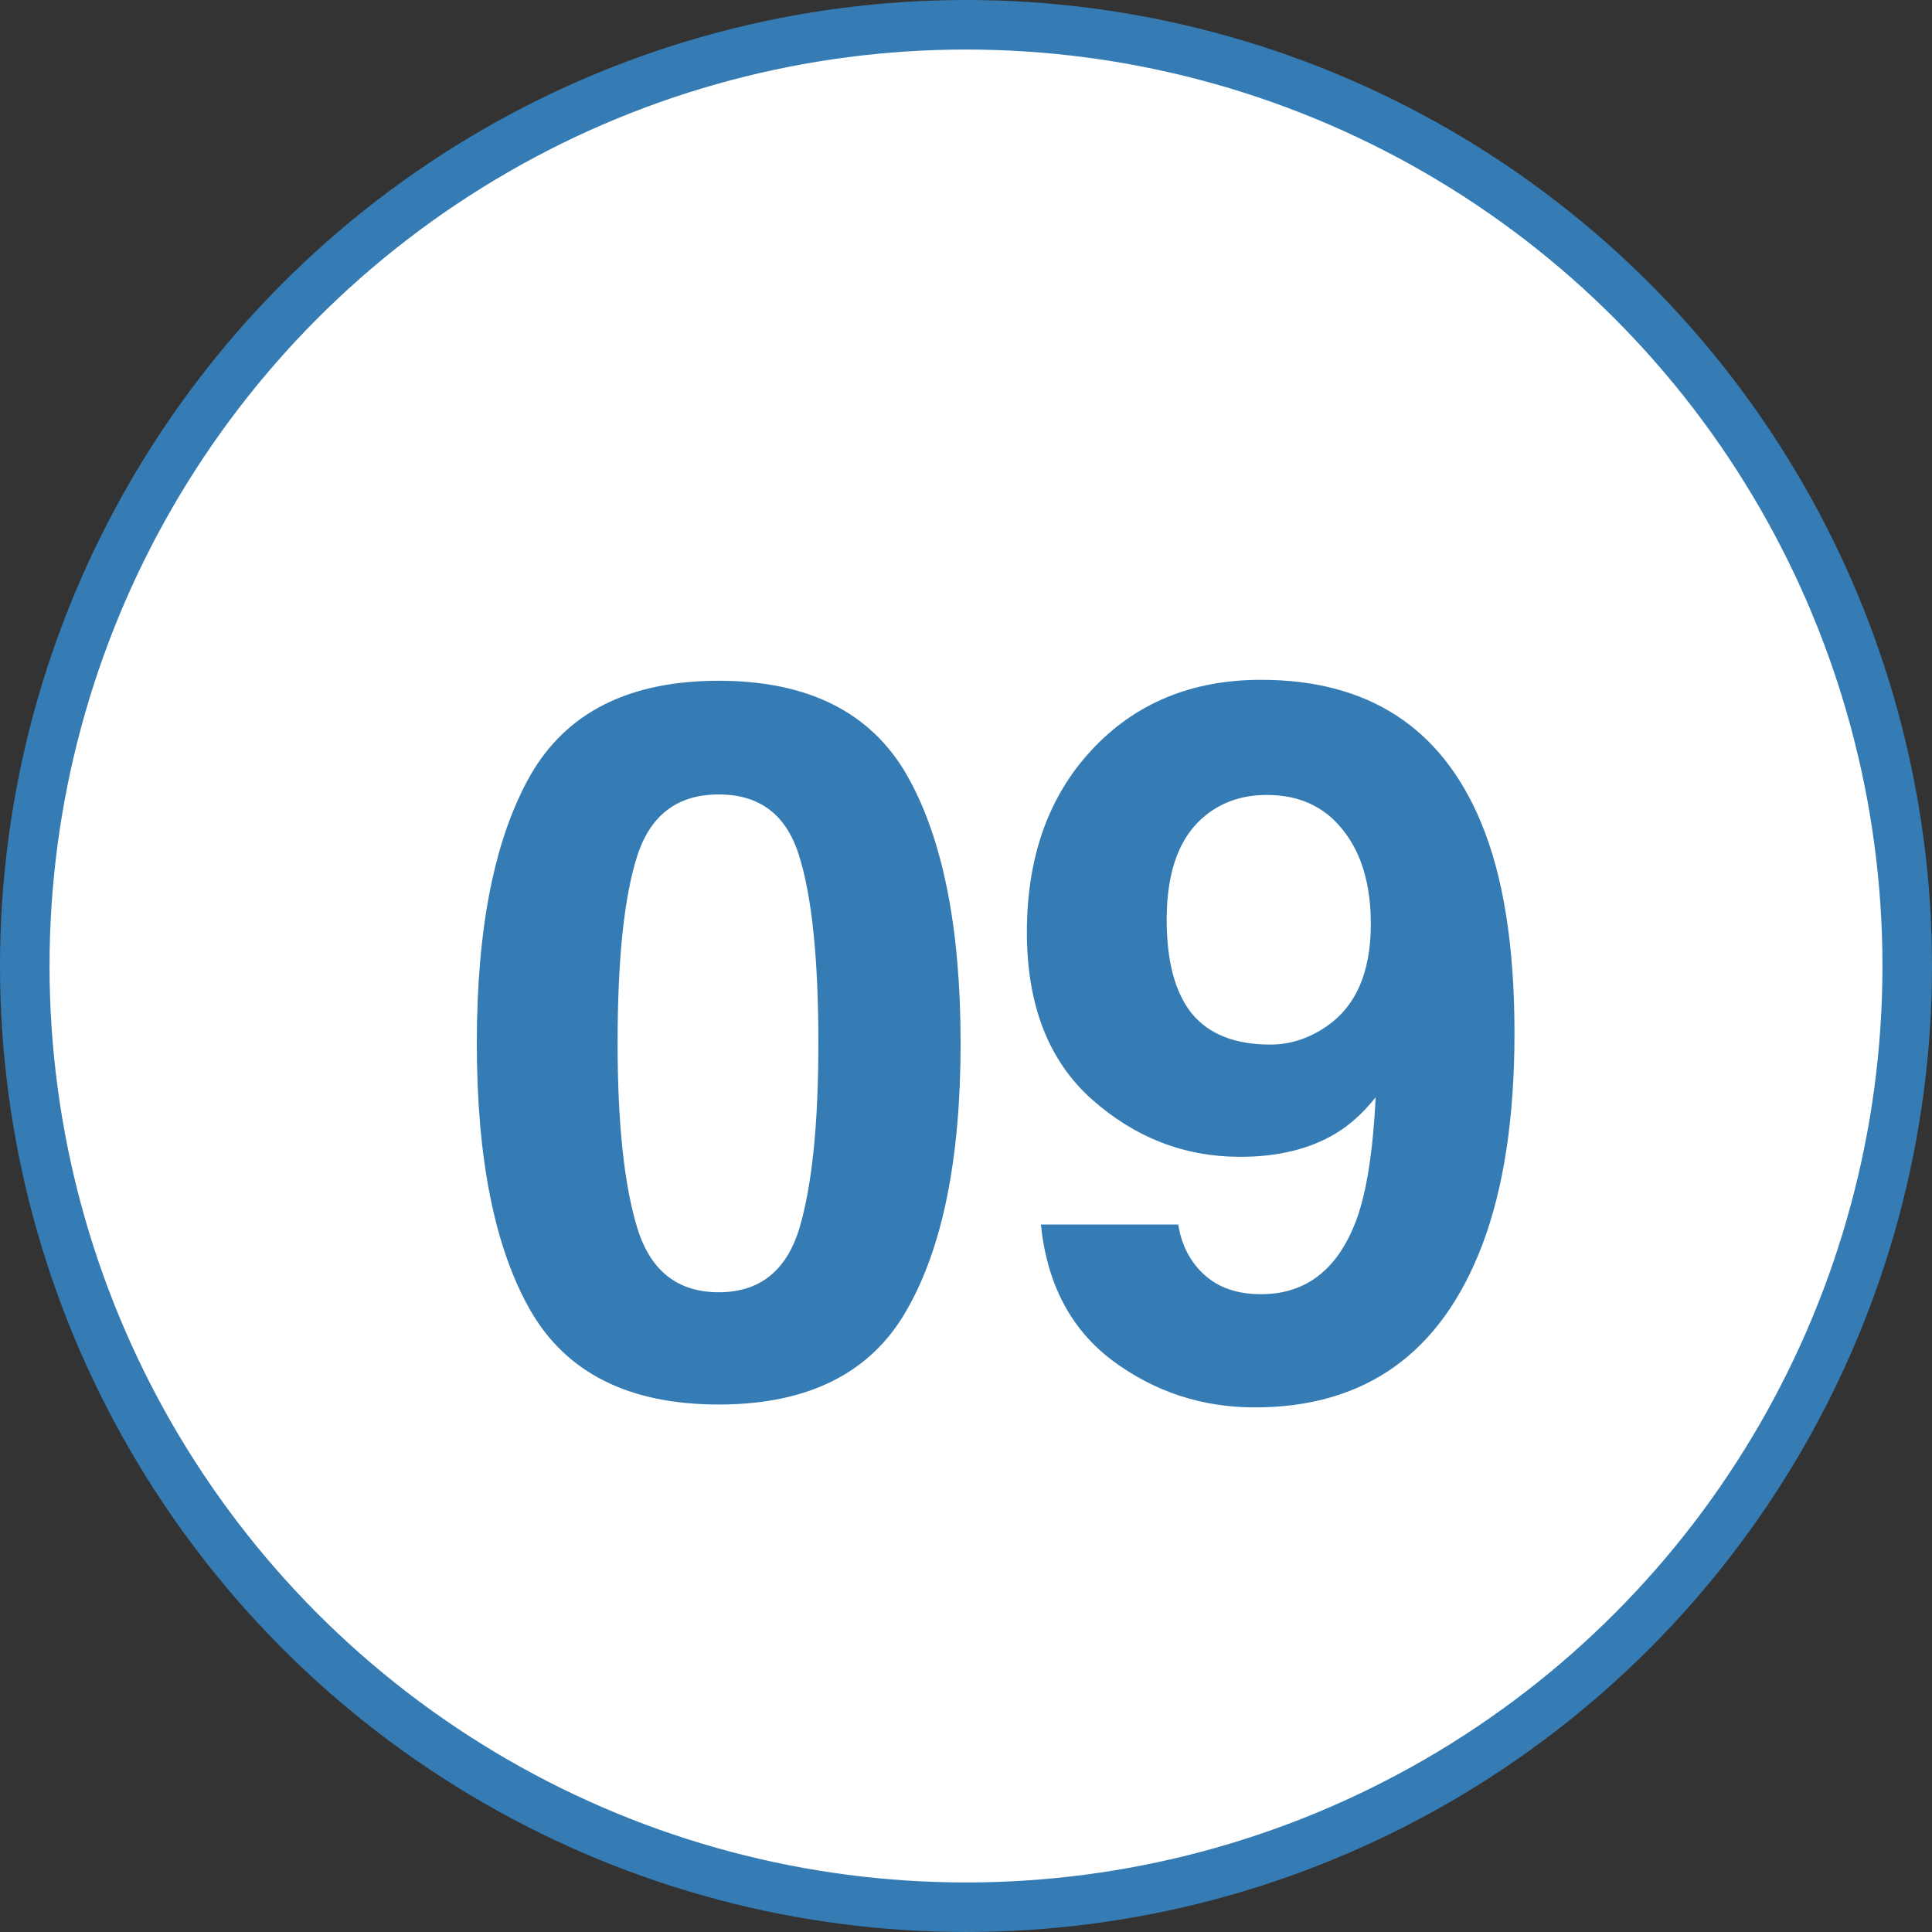
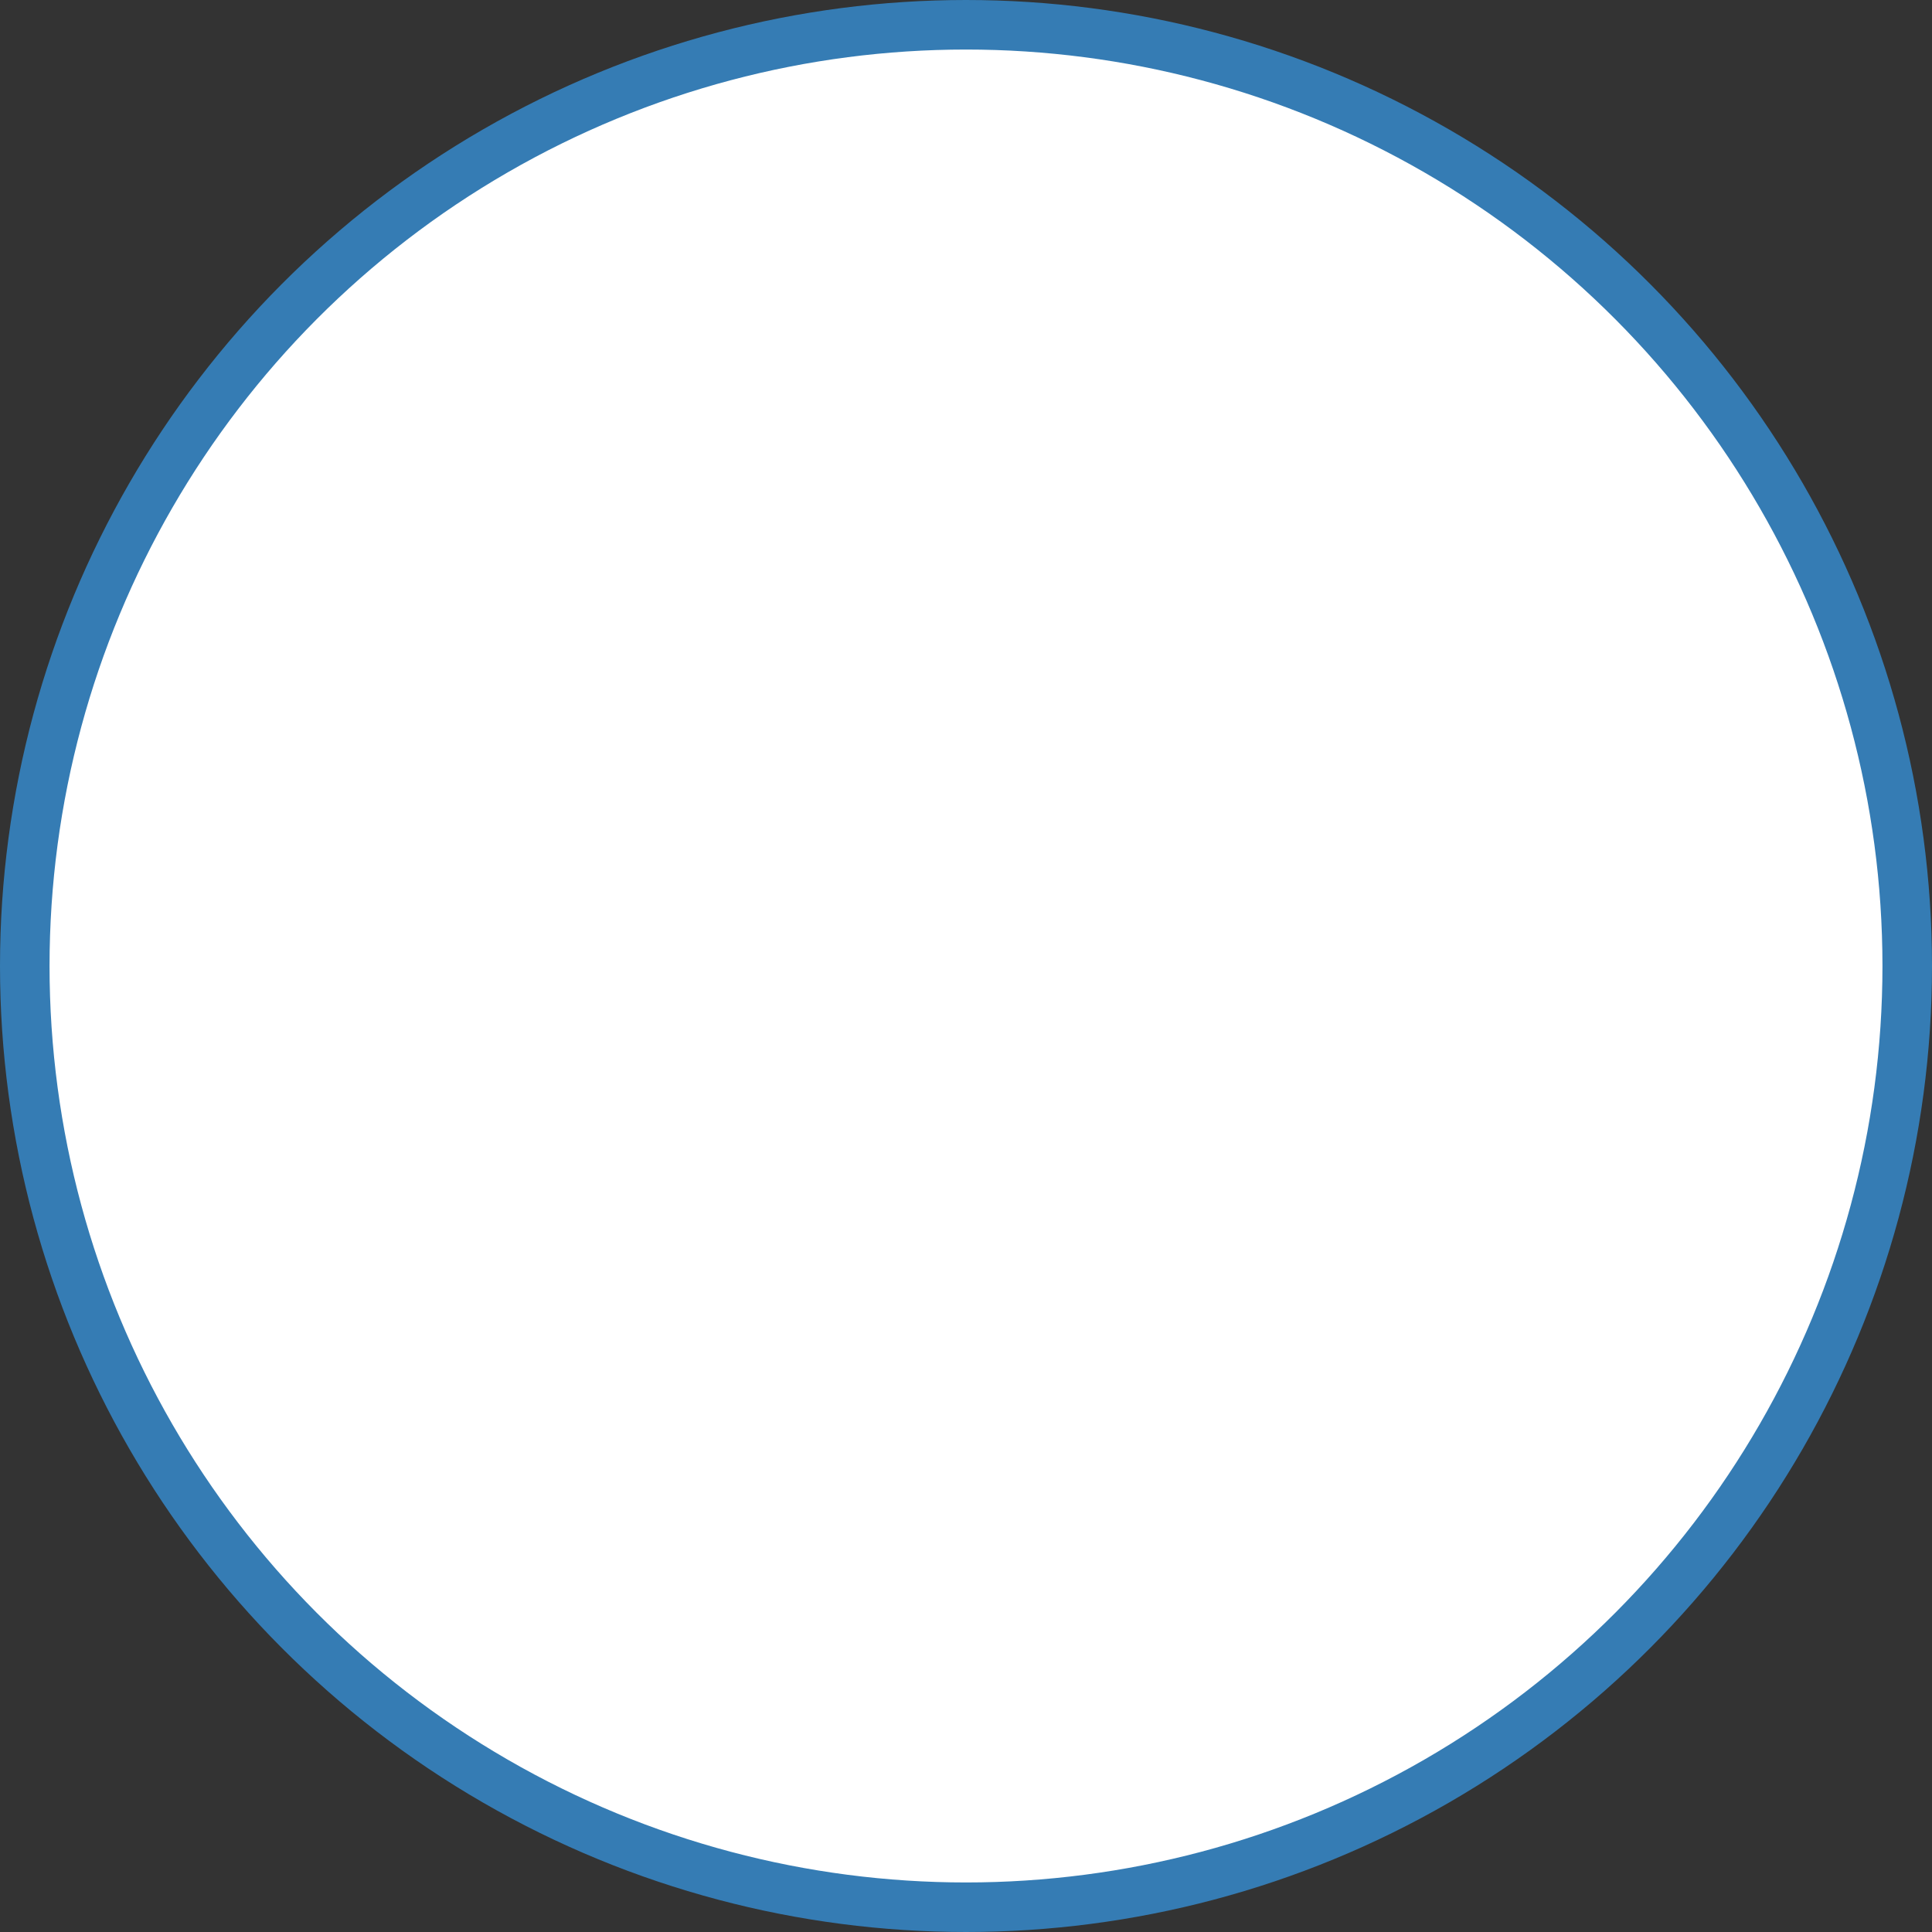
<svg xmlns="http://www.w3.org/2000/svg" width="39" height="39" viewBox="0 0 39 39" fill="none">
  <rect x="0" y="0" width="39" height="39" fill="#333333" stroke="none" />
  <circle cx="19.5" cy="19.5" r="19" fill="white" stroke="#357CB4" />
-   <path d="M14.508 28.352C12.704 28.352 11.438 27.72 10.709 26.457C9.986 25.194 9.625 23.394 9.625 21.057C9.625 18.719 9.986 16.916 10.709 15.646C11.438 14.377 12.704 13.742 14.508 13.742C16.311 13.742 17.578 14.377 18.307 15.646C19.029 16.916 19.391 18.719 19.391 21.057C19.391 23.394 19.026 25.194 18.297 26.457C17.574 27.72 16.311 28.352 14.508 28.352ZM16.139 24.787C16.393 23.928 16.52 22.684 16.52 21.057C16.52 19.351 16.389 18.088 16.129 17.268C15.875 16.447 15.335 16.037 14.508 16.037C13.681 16.037 13.134 16.447 12.867 17.268C12.6 18.088 12.467 19.351 12.467 21.057C12.467 22.684 12.6 23.931 12.867 24.797C13.134 25.656 13.681 26.086 14.508 26.086C15.335 26.086 15.878 25.653 16.139 24.787ZM25.328 28.41C24.267 28.41 23.313 28.098 22.467 27.473C21.62 26.841 21.135 25.923 21.012 24.719H23.785C23.85 25.135 24.026 25.474 24.312 25.734C24.599 25.995 24.98 26.125 25.455 26.125C26.373 26.125 27.018 25.617 27.389 24.602C27.59 24.042 27.717 23.225 27.77 22.15C27.516 22.469 27.245 22.713 26.959 22.883C26.438 23.195 25.797 23.352 25.035 23.352C23.909 23.352 22.91 22.964 22.037 22.189C21.165 21.408 20.729 20.285 20.729 18.82C20.729 17.303 21.165 16.076 22.037 15.139C22.916 14.195 24.055 13.723 25.455 13.723C27.61 13.723 29.088 14.676 29.889 16.584C30.344 17.665 30.572 19.087 30.572 20.852C30.572 22.564 30.354 23.993 29.918 25.139C29.085 27.32 27.555 28.41 25.328 28.41ZM24.352 16.447C23.818 16.864 23.551 17.57 23.551 18.566C23.551 19.406 23.72 20.038 24.059 20.461C24.404 20.878 24.931 21.086 25.641 21.086C26.025 21.086 26.386 20.975 26.725 20.754C27.356 20.35 27.672 19.65 27.672 18.654C27.672 17.854 27.483 17.219 27.105 16.75C26.734 16.281 26.223 16.047 25.572 16.047C25.097 16.047 24.69 16.18 24.352 16.447Z" fill="#357CB4" />
</svg>